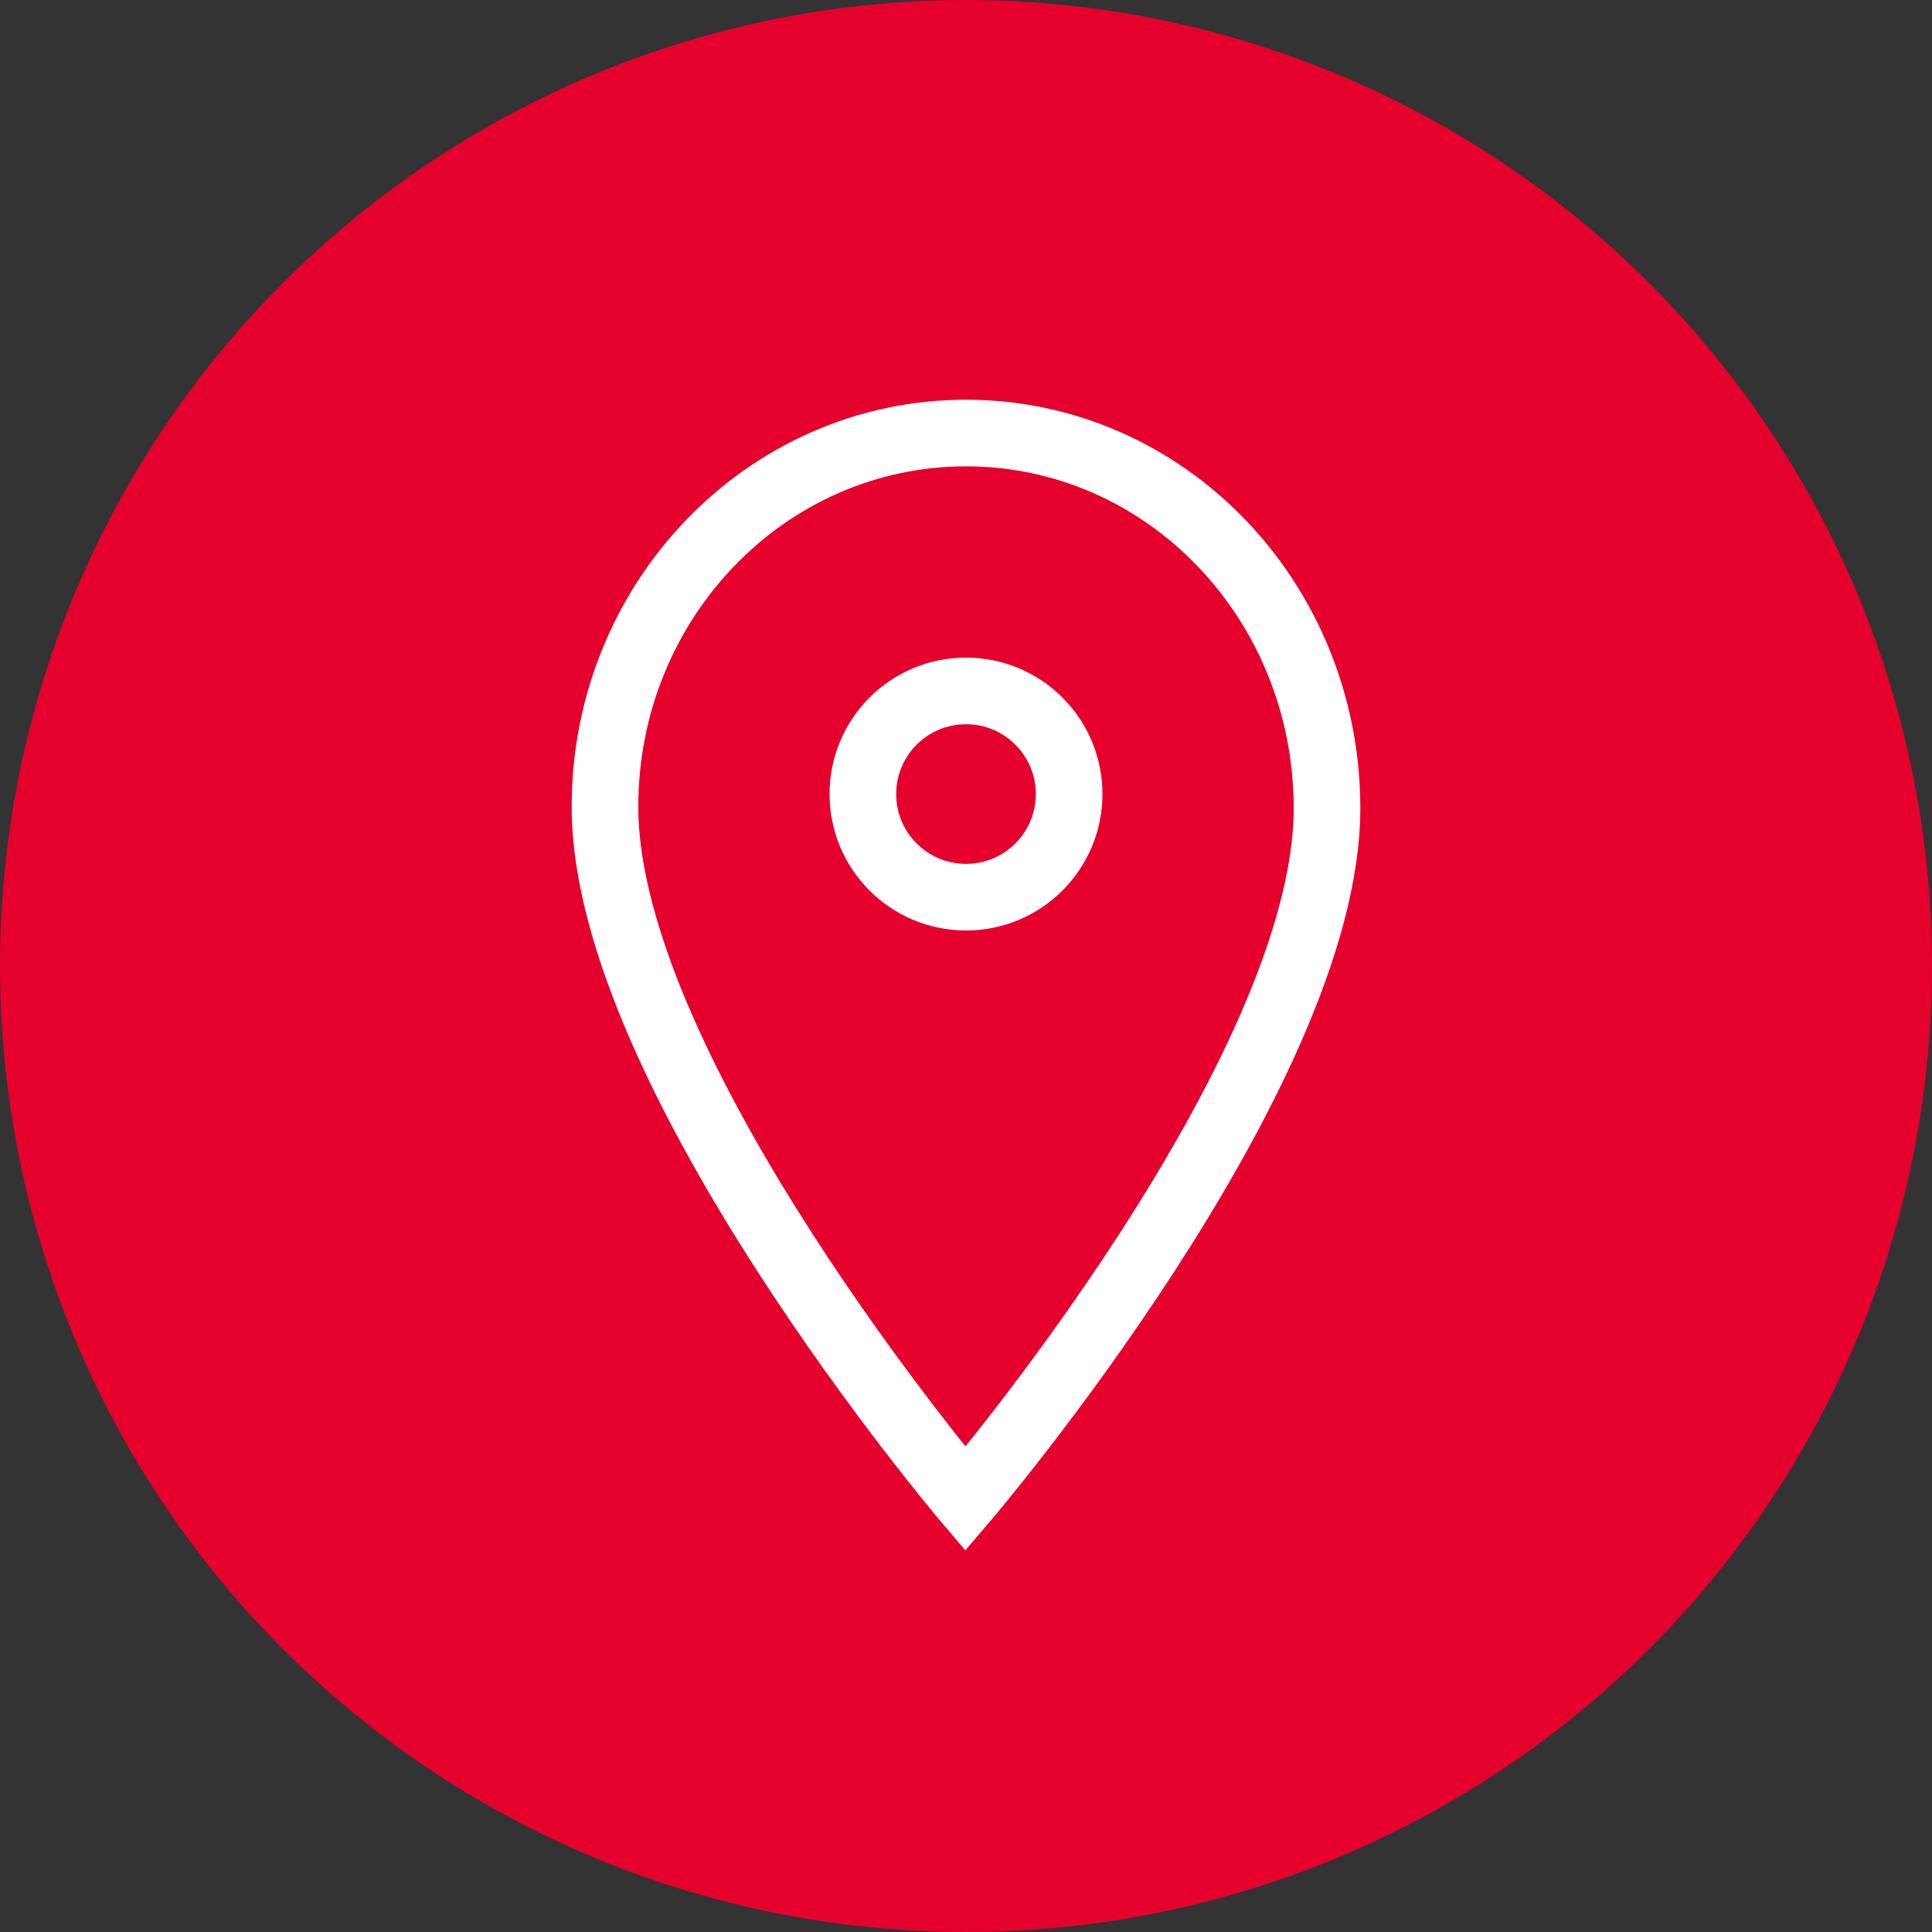
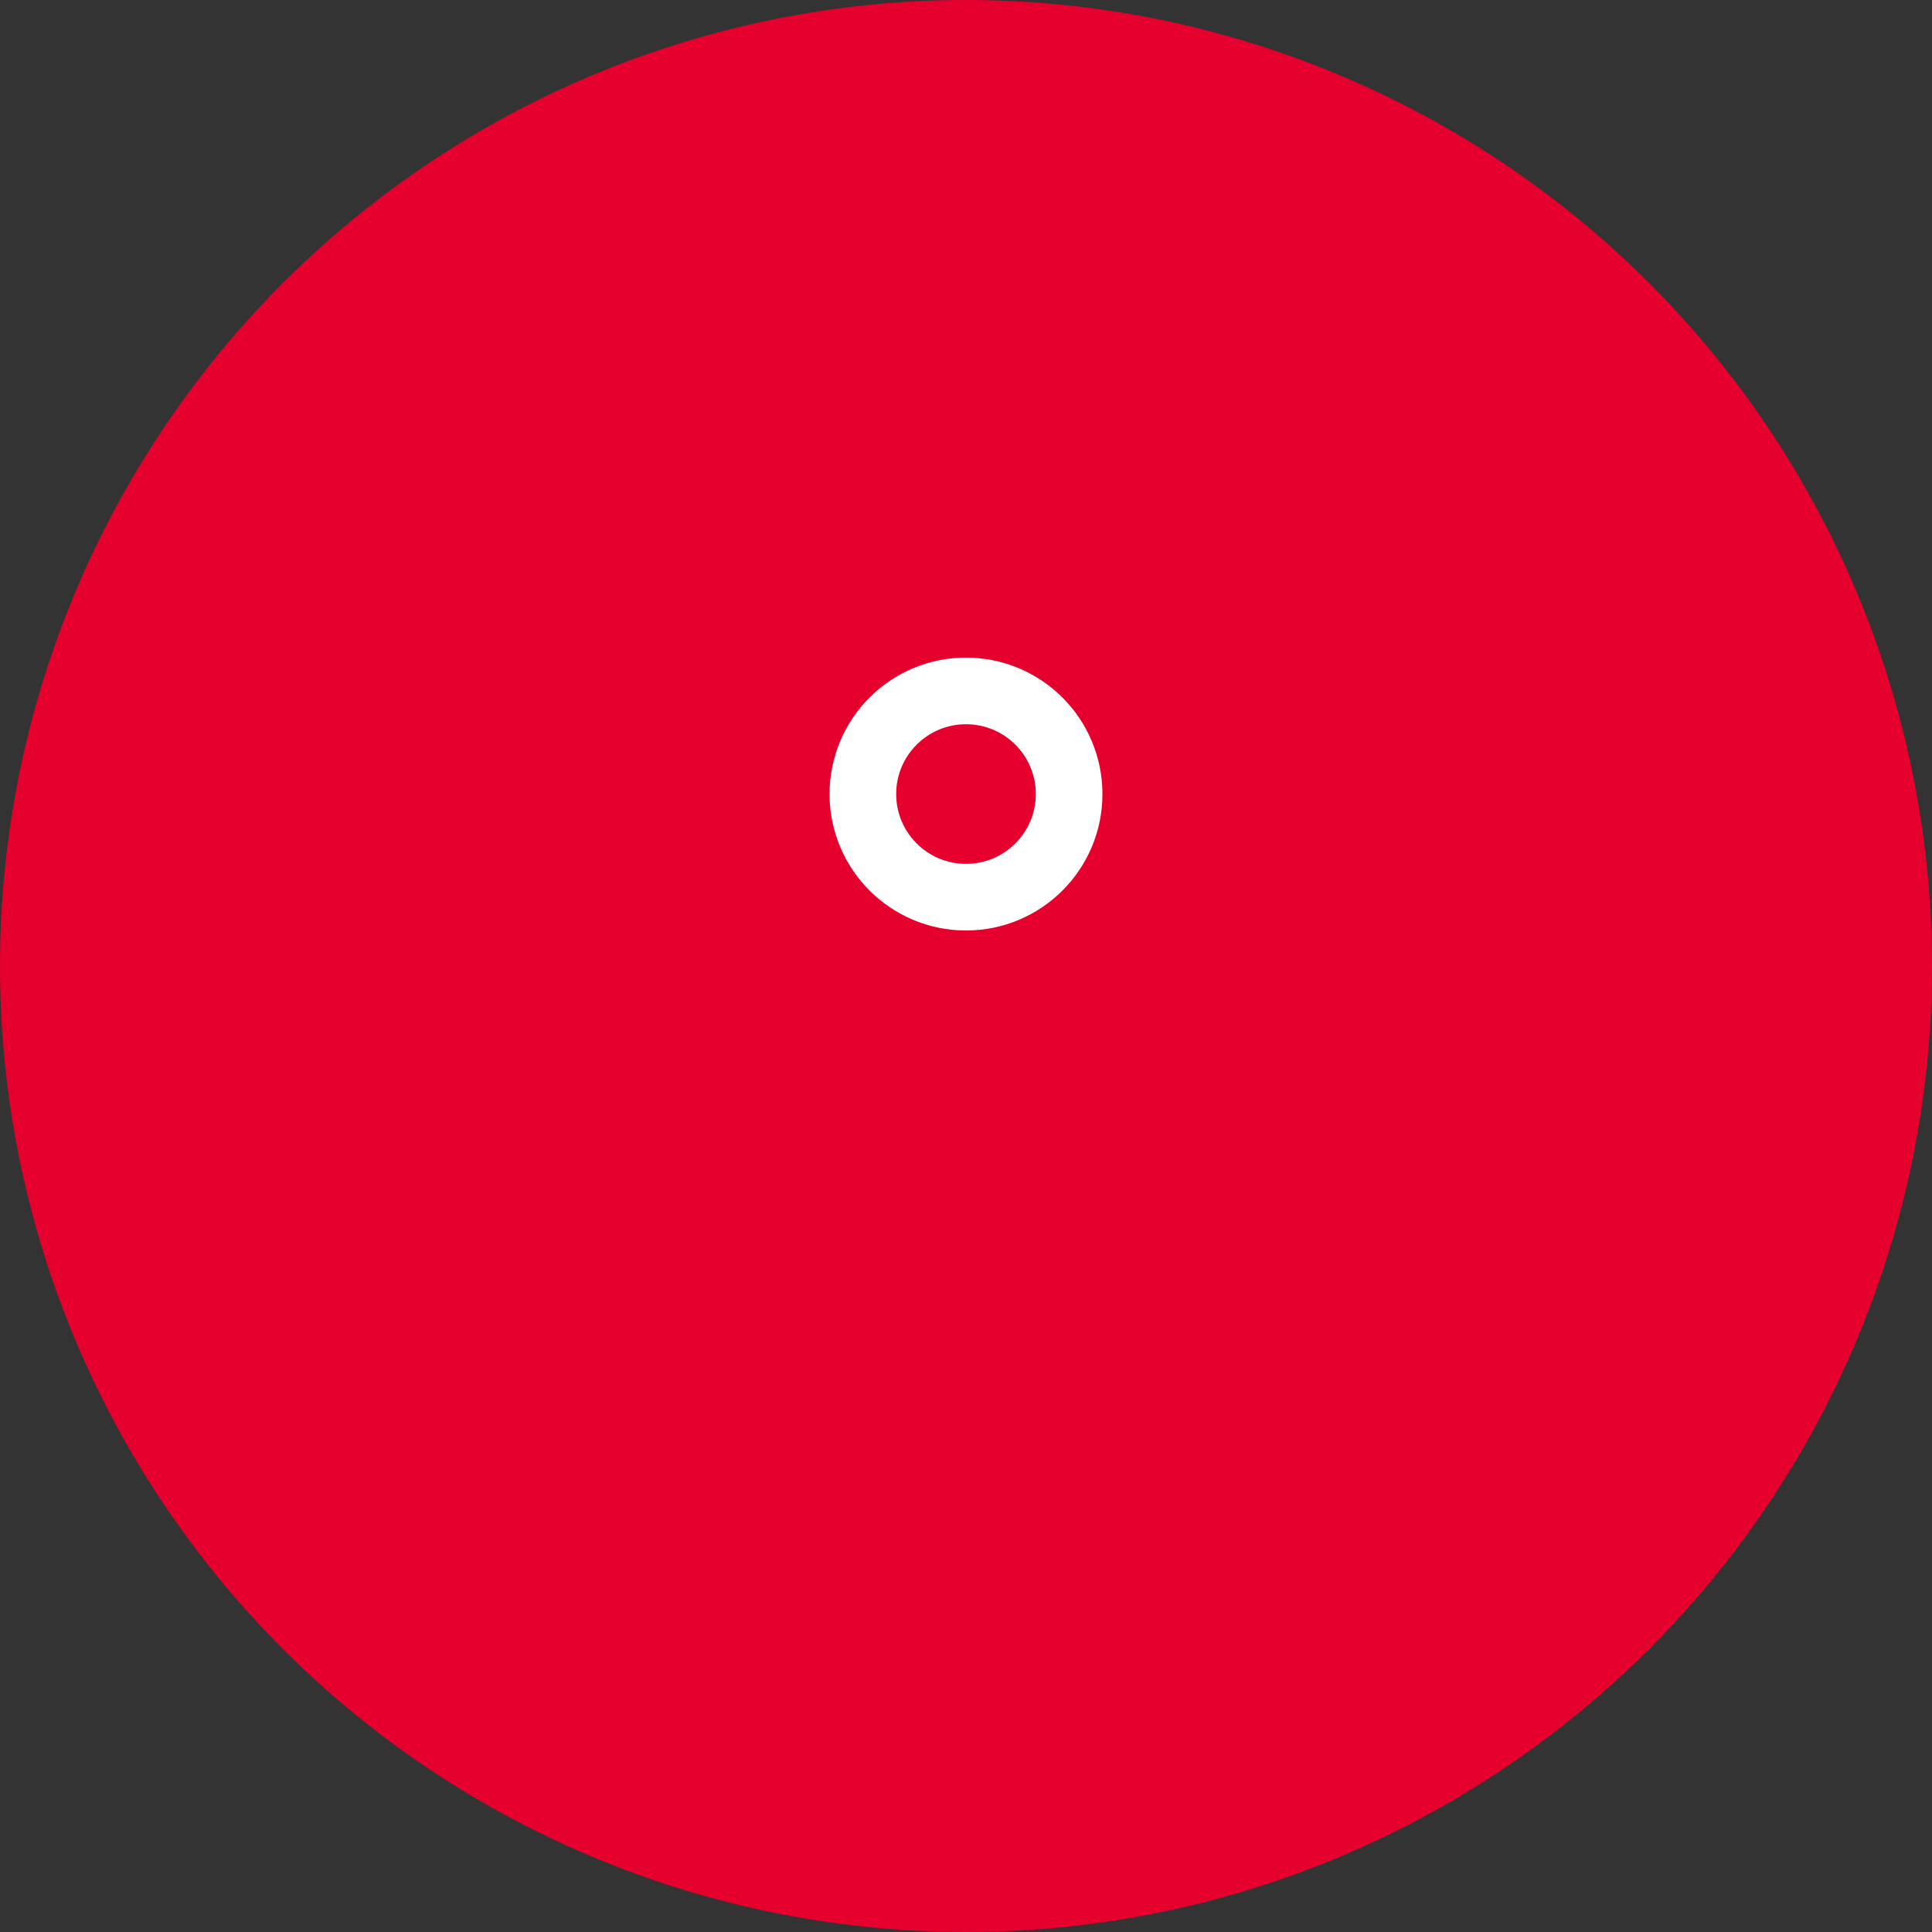
<svg xmlns="http://www.w3.org/2000/svg" id="Слой_1" data-name="Слой 1" viewBox="0 0 290 290">
  <rect x="0" y="0" width="290" height="290" fill="#333333" stroke="none" />
  <defs>
    <style>.cls-1{fill:#e5002e;}.cls-2{fill:none;stroke:#fff;stroke-miterlimit:10;stroke-width:10px;}</style>
  </defs>
  <title>address</title>
  <circle class="cls-1" cx="145" cy="145" r="145" />
  <circle class="cls-2" cx="145" cy="119.19" r="15.48" />
-   <path class="cls-2" d="M204.19,126.09C204.06,95.11,179.93,70,150,70S95.81,95.11,95.81,126.09c0,40.09,54.1,103.91,54.1,103.91S204.37,166.18,204.19,126.09Z" transform="translate(-5 -5)" />
</svg>